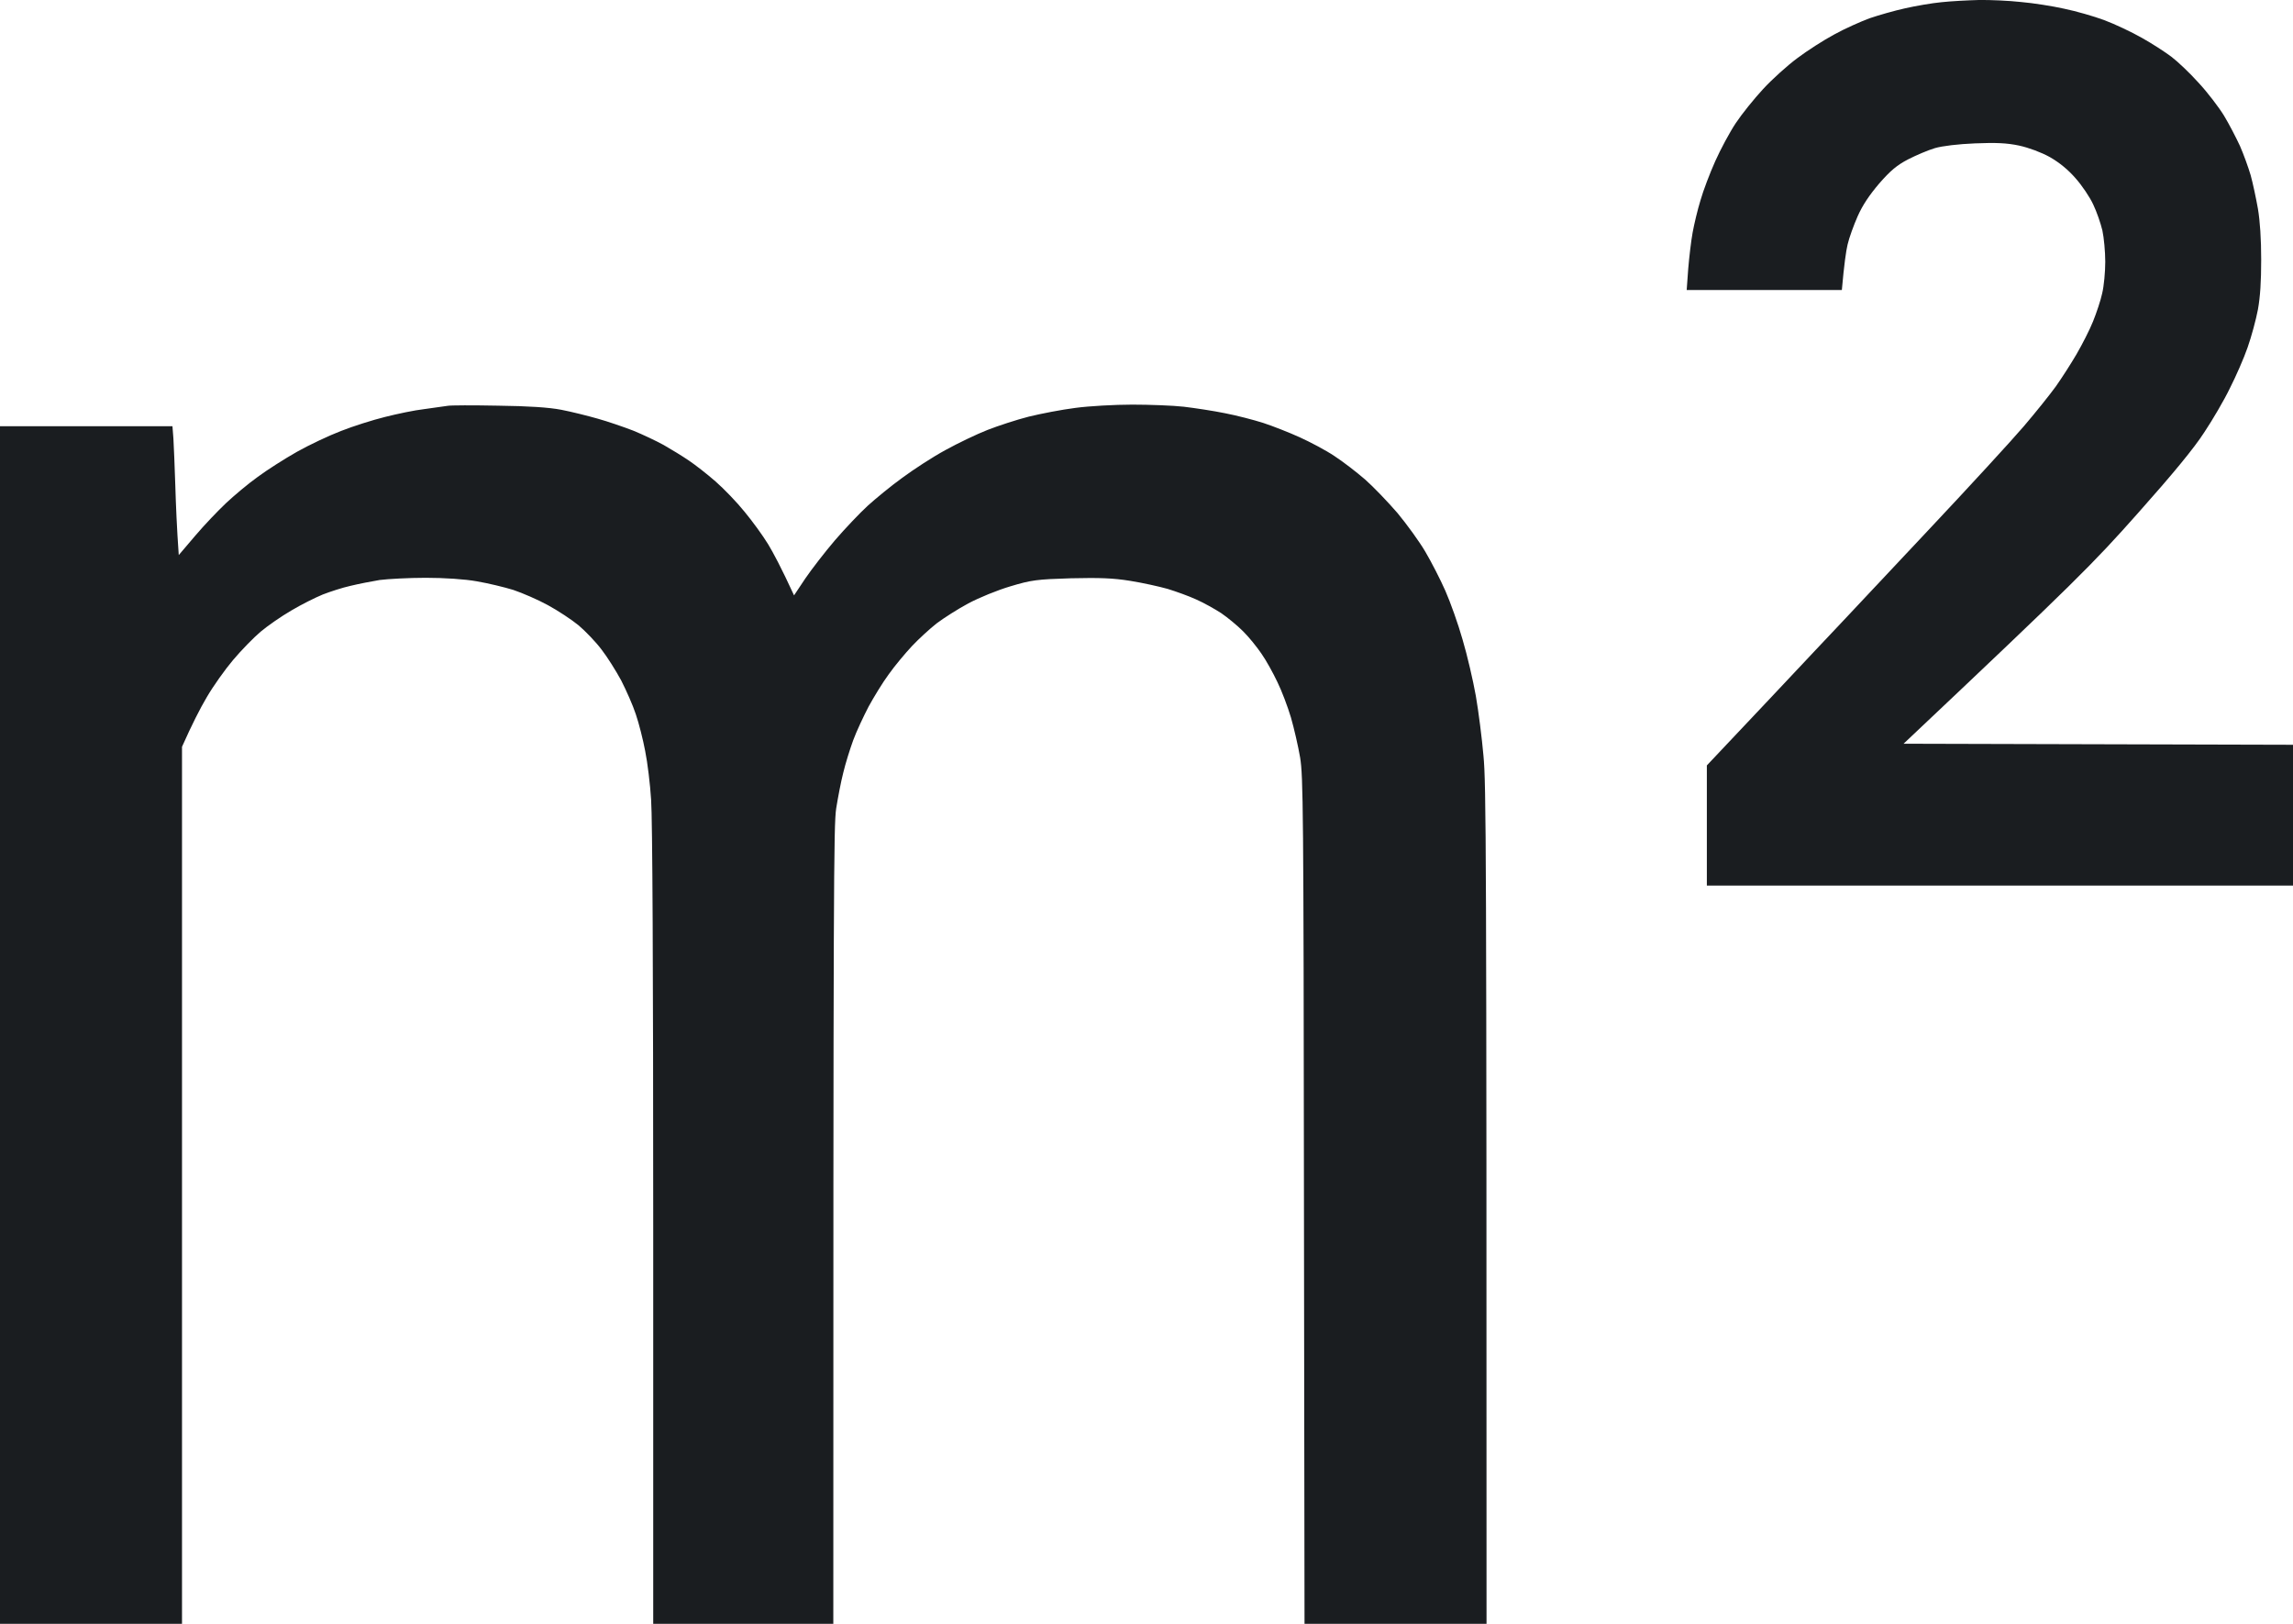
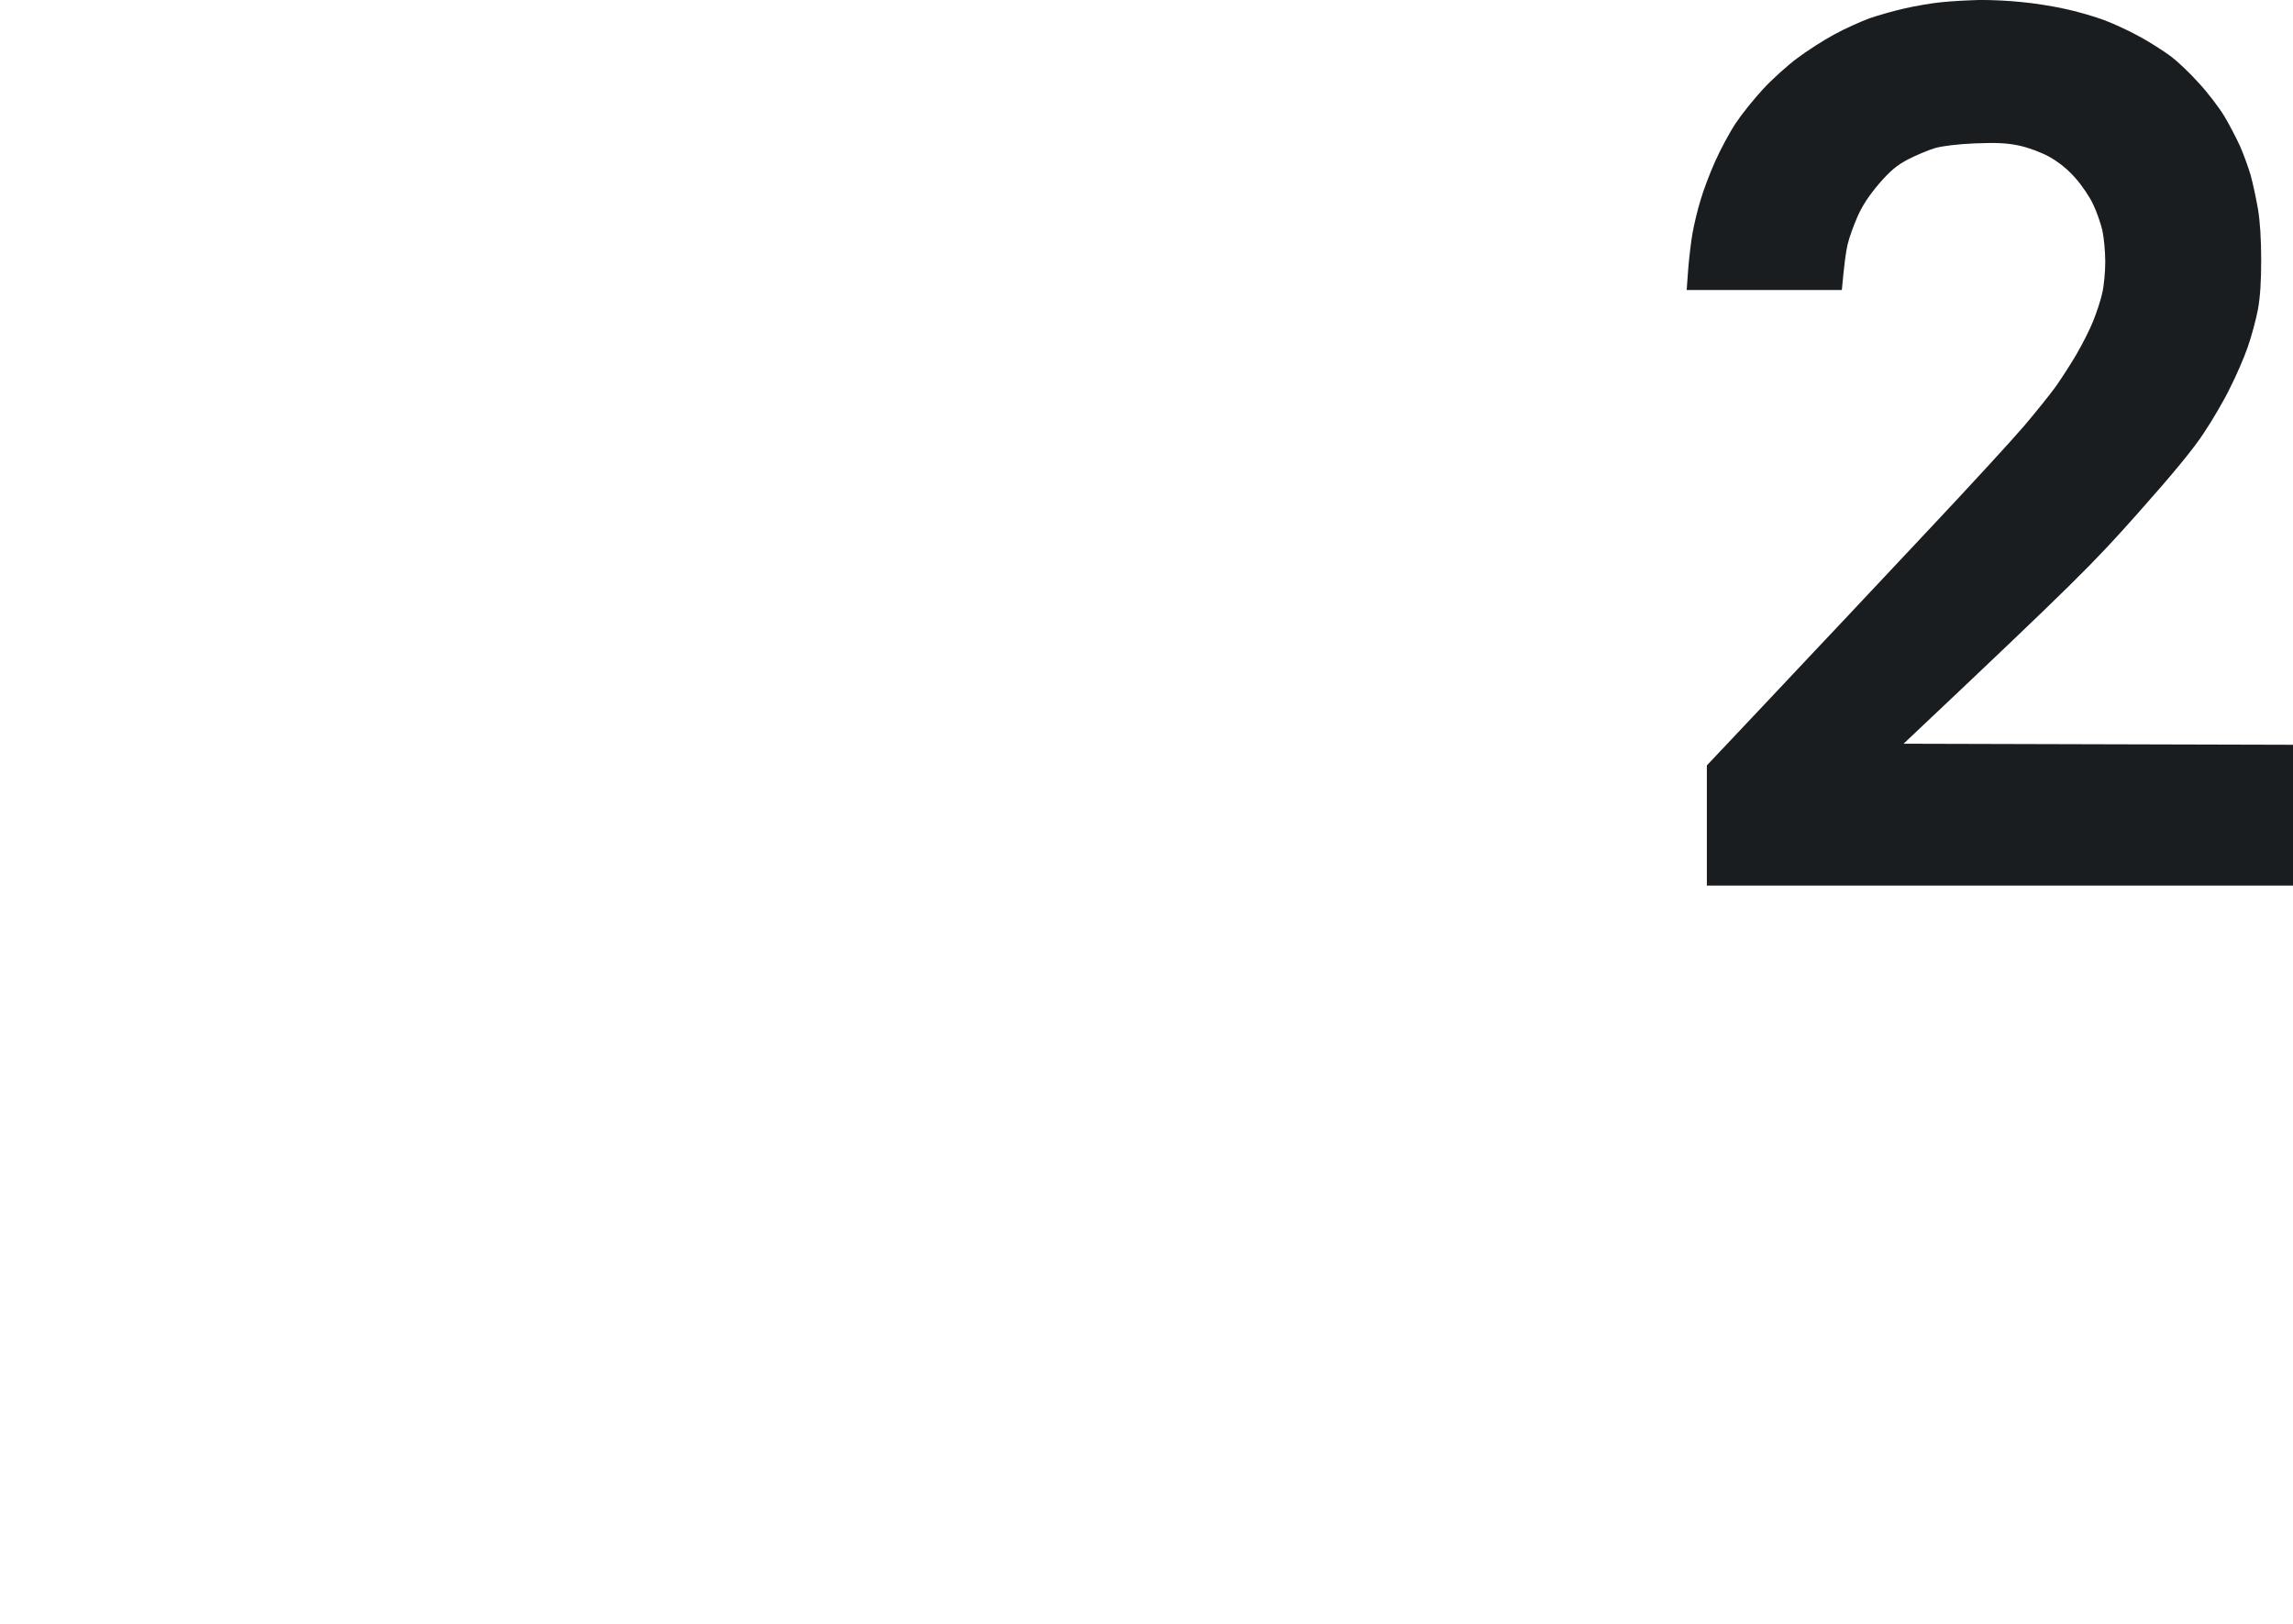
<svg xmlns="http://www.w3.org/2000/svg" width="24" height="17" viewBox="0 0 24 17" fill="none">
  <path d="M19.94 0.087C20.05 0.062 20.223 0.032 20.321 0.023C20.421 0.012 20.598 0.003 20.712 0C20.828 -0.002 21.027 0.007 21.153 0.021C21.281 0.032 21.484 0.064 21.604 0.091C21.726 0.116 21.915 0.17 22.025 0.211C22.135 0.252 22.312 0.336 22.416 0.395C22.522 0.454 22.661 0.544 22.727 0.594C22.793 0.644 22.923 0.767 23.014 0.869C23.106 0.968 23.224 1.123 23.278 1.211C23.33 1.297 23.404 1.44 23.445 1.528C23.483 1.615 23.533 1.753 23.557 1.835C23.579 1.914 23.613 2.073 23.633 2.186C23.655 2.317 23.667 2.503 23.667 2.719C23.667 2.95 23.657 3.104 23.633 3.24C23.613 3.345 23.565 3.524 23.525 3.637C23.487 3.748 23.402 3.941 23.34 4.063C23.28 4.188 23.158 4.396 23.07 4.528C22.963 4.694 22.741 4.963 22.378 5.371C21.907 5.902 21.732 6.079 19.924 7.786L24 7.797V9.271H17.865V8.013L18.518 7.321C18.875 6.94 19.218 6.578 19.276 6.516C19.334 6.453 19.737 6.024 20.172 5.562C20.608 5.099 21.063 4.603 21.183 4.462C21.305 4.319 21.456 4.131 21.518 4.045C21.58 3.957 21.678 3.805 21.736 3.705C21.794 3.605 21.873 3.451 21.907 3.365C21.943 3.276 21.987 3.145 22.003 3.07C22.021 2.995 22.035 2.846 22.035 2.741C22.035 2.635 22.021 2.487 22.005 2.413C21.987 2.338 21.945 2.215 21.909 2.141C21.875 2.066 21.791 1.941 21.724 1.866C21.646 1.776 21.554 1.701 21.454 1.644C21.363 1.594 21.237 1.547 21.133 1.524C21.005 1.497 20.892 1.492 20.672 1.501C20.497 1.508 20.329 1.528 20.251 1.551C20.18 1.572 20.054 1.626 19.97 1.669C19.854 1.73 19.788 1.785 19.669 1.921C19.567 2.041 19.495 2.147 19.443 2.265C19.402 2.358 19.354 2.49 19.338 2.56C19.322 2.628 19.302 2.764 19.278 3.036H17.654L17.67 2.814C17.68 2.694 17.7 2.522 17.716 2.435C17.732 2.347 17.768 2.195 17.799 2.095C17.827 1.996 17.897 1.812 17.953 1.687C18.009 1.562 18.105 1.383 18.167 1.29C18.23 1.195 18.358 1.036 18.454 0.932C18.548 0.83 18.711 0.683 18.813 0.608C18.915 0.531 19.088 0.42 19.198 0.361C19.308 0.3 19.477 0.225 19.569 0.191C19.663 0.159 19.83 0.111 19.94 0.087Z" fill="#1A1D20" />
-   <path d="M4.441 4.283C4.539 4.27 4.648 4.254 4.682 4.249C4.714 4.242 4.954 4.242 5.213 4.247C5.534 4.251 5.744 4.265 5.875 4.29C5.979 4.31 6.151 4.353 6.256 4.383C6.36 4.412 6.526 4.469 6.627 4.508C6.725 4.548 6.869 4.616 6.947 4.659C7.024 4.703 7.142 4.775 7.208 4.82C7.274 4.864 7.401 4.963 7.489 5.04C7.577 5.117 7.715 5.26 7.795 5.36C7.876 5.458 7.986 5.609 8.04 5.698C8.092 5.784 8.176 5.94 8.311 6.233L8.429 6.056C8.495 5.959 8.636 5.777 8.74 5.655C8.846 5.532 9.001 5.369 9.083 5.294C9.165 5.22 9.327 5.086 9.444 5.002C9.56 4.916 9.762 4.784 9.895 4.712C10.027 4.639 10.226 4.544 10.336 4.501C10.446 4.458 10.641 4.394 10.767 4.362C10.893 4.331 11.114 4.288 11.258 4.27C11.4 4.251 11.667 4.236 11.85 4.236C12.032 4.236 12.275 4.245 12.391 4.258C12.507 4.272 12.7 4.301 12.822 4.326C12.942 4.349 13.123 4.396 13.223 4.428C13.321 4.46 13.494 4.528 13.604 4.578C13.714 4.628 13.877 4.714 13.965 4.773C14.053 4.83 14.197 4.941 14.286 5.018C14.374 5.095 14.526 5.254 14.627 5.371C14.725 5.489 14.857 5.671 14.919 5.777C14.982 5.884 15.076 6.067 15.128 6.185C15.18 6.303 15.262 6.532 15.308 6.695C15.356 6.856 15.418 7.122 15.447 7.285C15.475 7.446 15.511 7.729 15.527 7.913C15.555 8.203 15.559 8.833 15.559 17H13.654L13.648 12.572C13.644 8.446 13.64 8.131 13.608 7.931C13.588 7.813 13.544 7.623 13.512 7.512C13.478 7.398 13.415 7.231 13.369 7.138C13.325 7.045 13.251 6.911 13.203 6.843C13.157 6.775 13.071 6.668 13.011 6.609C12.95 6.548 12.848 6.464 12.782 6.419C12.716 6.376 12.598 6.31 12.521 6.276C12.443 6.24 12.309 6.192 12.221 6.165C12.132 6.14 11.956 6.101 11.83 6.081C11.651 6.052 11.511 6.047 11.208 6.054C10.853 6.065 10.795 6.072 10.576 6.138C10.438 6.179 10.25 6.256 10.135 6.317C10.025 6.376 9.877 6.471 9.805 6.525C9.732 6.582 9.616 6.689 9.546 6.763C9.476 6.838 9.365 6.97 9.303 7.058C9.239 7.144 9.145 7.299 9.091 7.398C9.039 7.498 8.964 7.657 8.93 7.75C8.896 7.843 8.848 7.997 8.826 8.09C8.802 8.183 8.77 8.351 8.752 8.464C8.726 8.643 8.722 9.18 8.722 17H6.837V12.833C6.837 10.117 6.829 8.566 6.815 8.373C6.805 8.21 6.777 7.981 6.753 7.863C6.731 7.745 6.687 7.571 6.655 7.478C6.625 7.385 6.554 7.226 6.502 7.124C6.448 7.024 6.356 6.877 6.296 6.8C6.236 6.72 6.127 6.607 6.055 6.546C5.983 6.487 5.839 6.392 5.734 6.335C5.63 6.278 5.468 6.208 5.373 6.176C5.279 6.147 5.109 6.106 4.992 6.086C4.866 6.063 4.65 6.049 4.455 6.049C4.277 6.049 4.06 6.061 3.974 6.072C3.89 6.086 3.751 6.113 3.669 6.133C3.587 6.151 3.455 6.194 3.378 6.224C3.3 6.256 3.152 6.33 3.048 6.392C2.943 6.453 2.799 6.553 2.727 6.614C2.655 6.675 2.526 6.807 2.44 6.909C2.356 7.008 2.23 7.185 2.163 7.301C2.095 7.416 2.011 7.58 1.905 7.818V17H0V4.462H1.805L1.815 4.591C1.819 4.664 1.829 4.886 1.835 5.086C1.841 5.285 1.851 5.53 1.871 5.811L2.043 5.609C2.137 5.498 2.284 5.344 2.366 5.267C2.448 5.19 2.596 5.065 2.697 4.993C2.795 4.92 2.981 4.802 3.108 4.73C3.234 4.659 3.443 4.56 3.569 4.512C3.695 4.462 3.904 4.396 4.03 4.365C4.156 4.333 4.341 4.294 4.441 4.283Z" fill="#1A1D20" />
</svg>